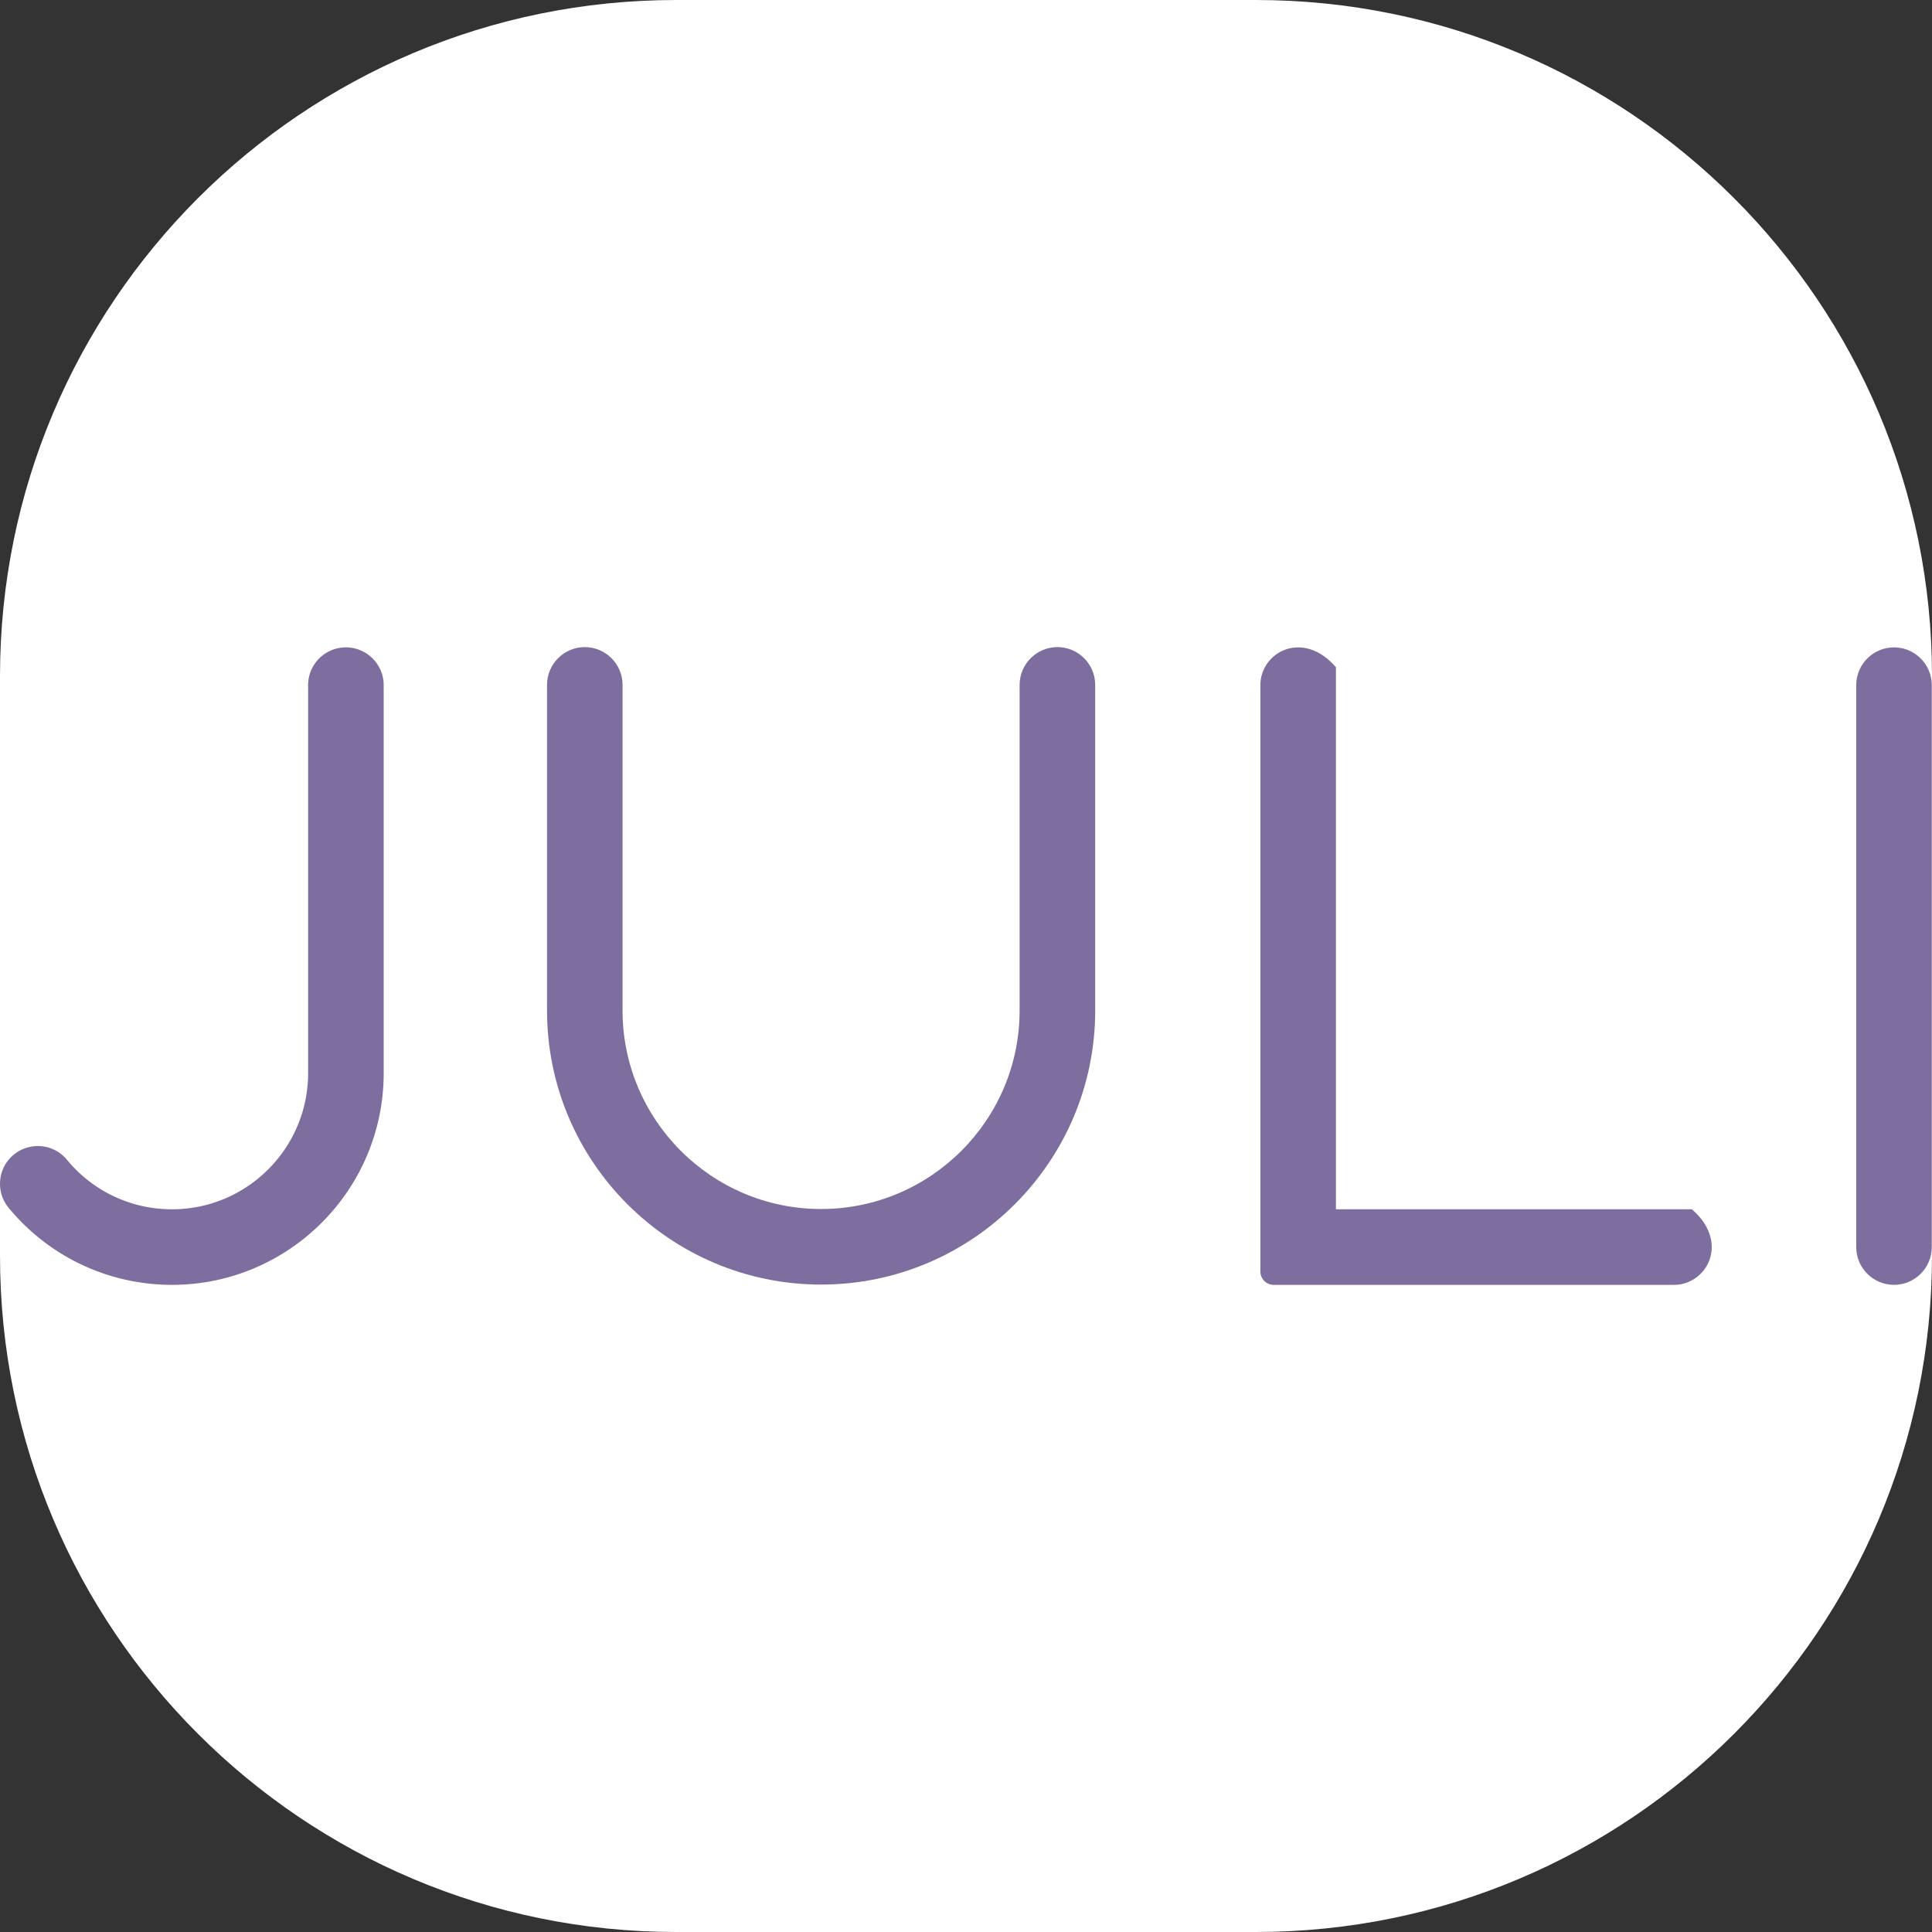
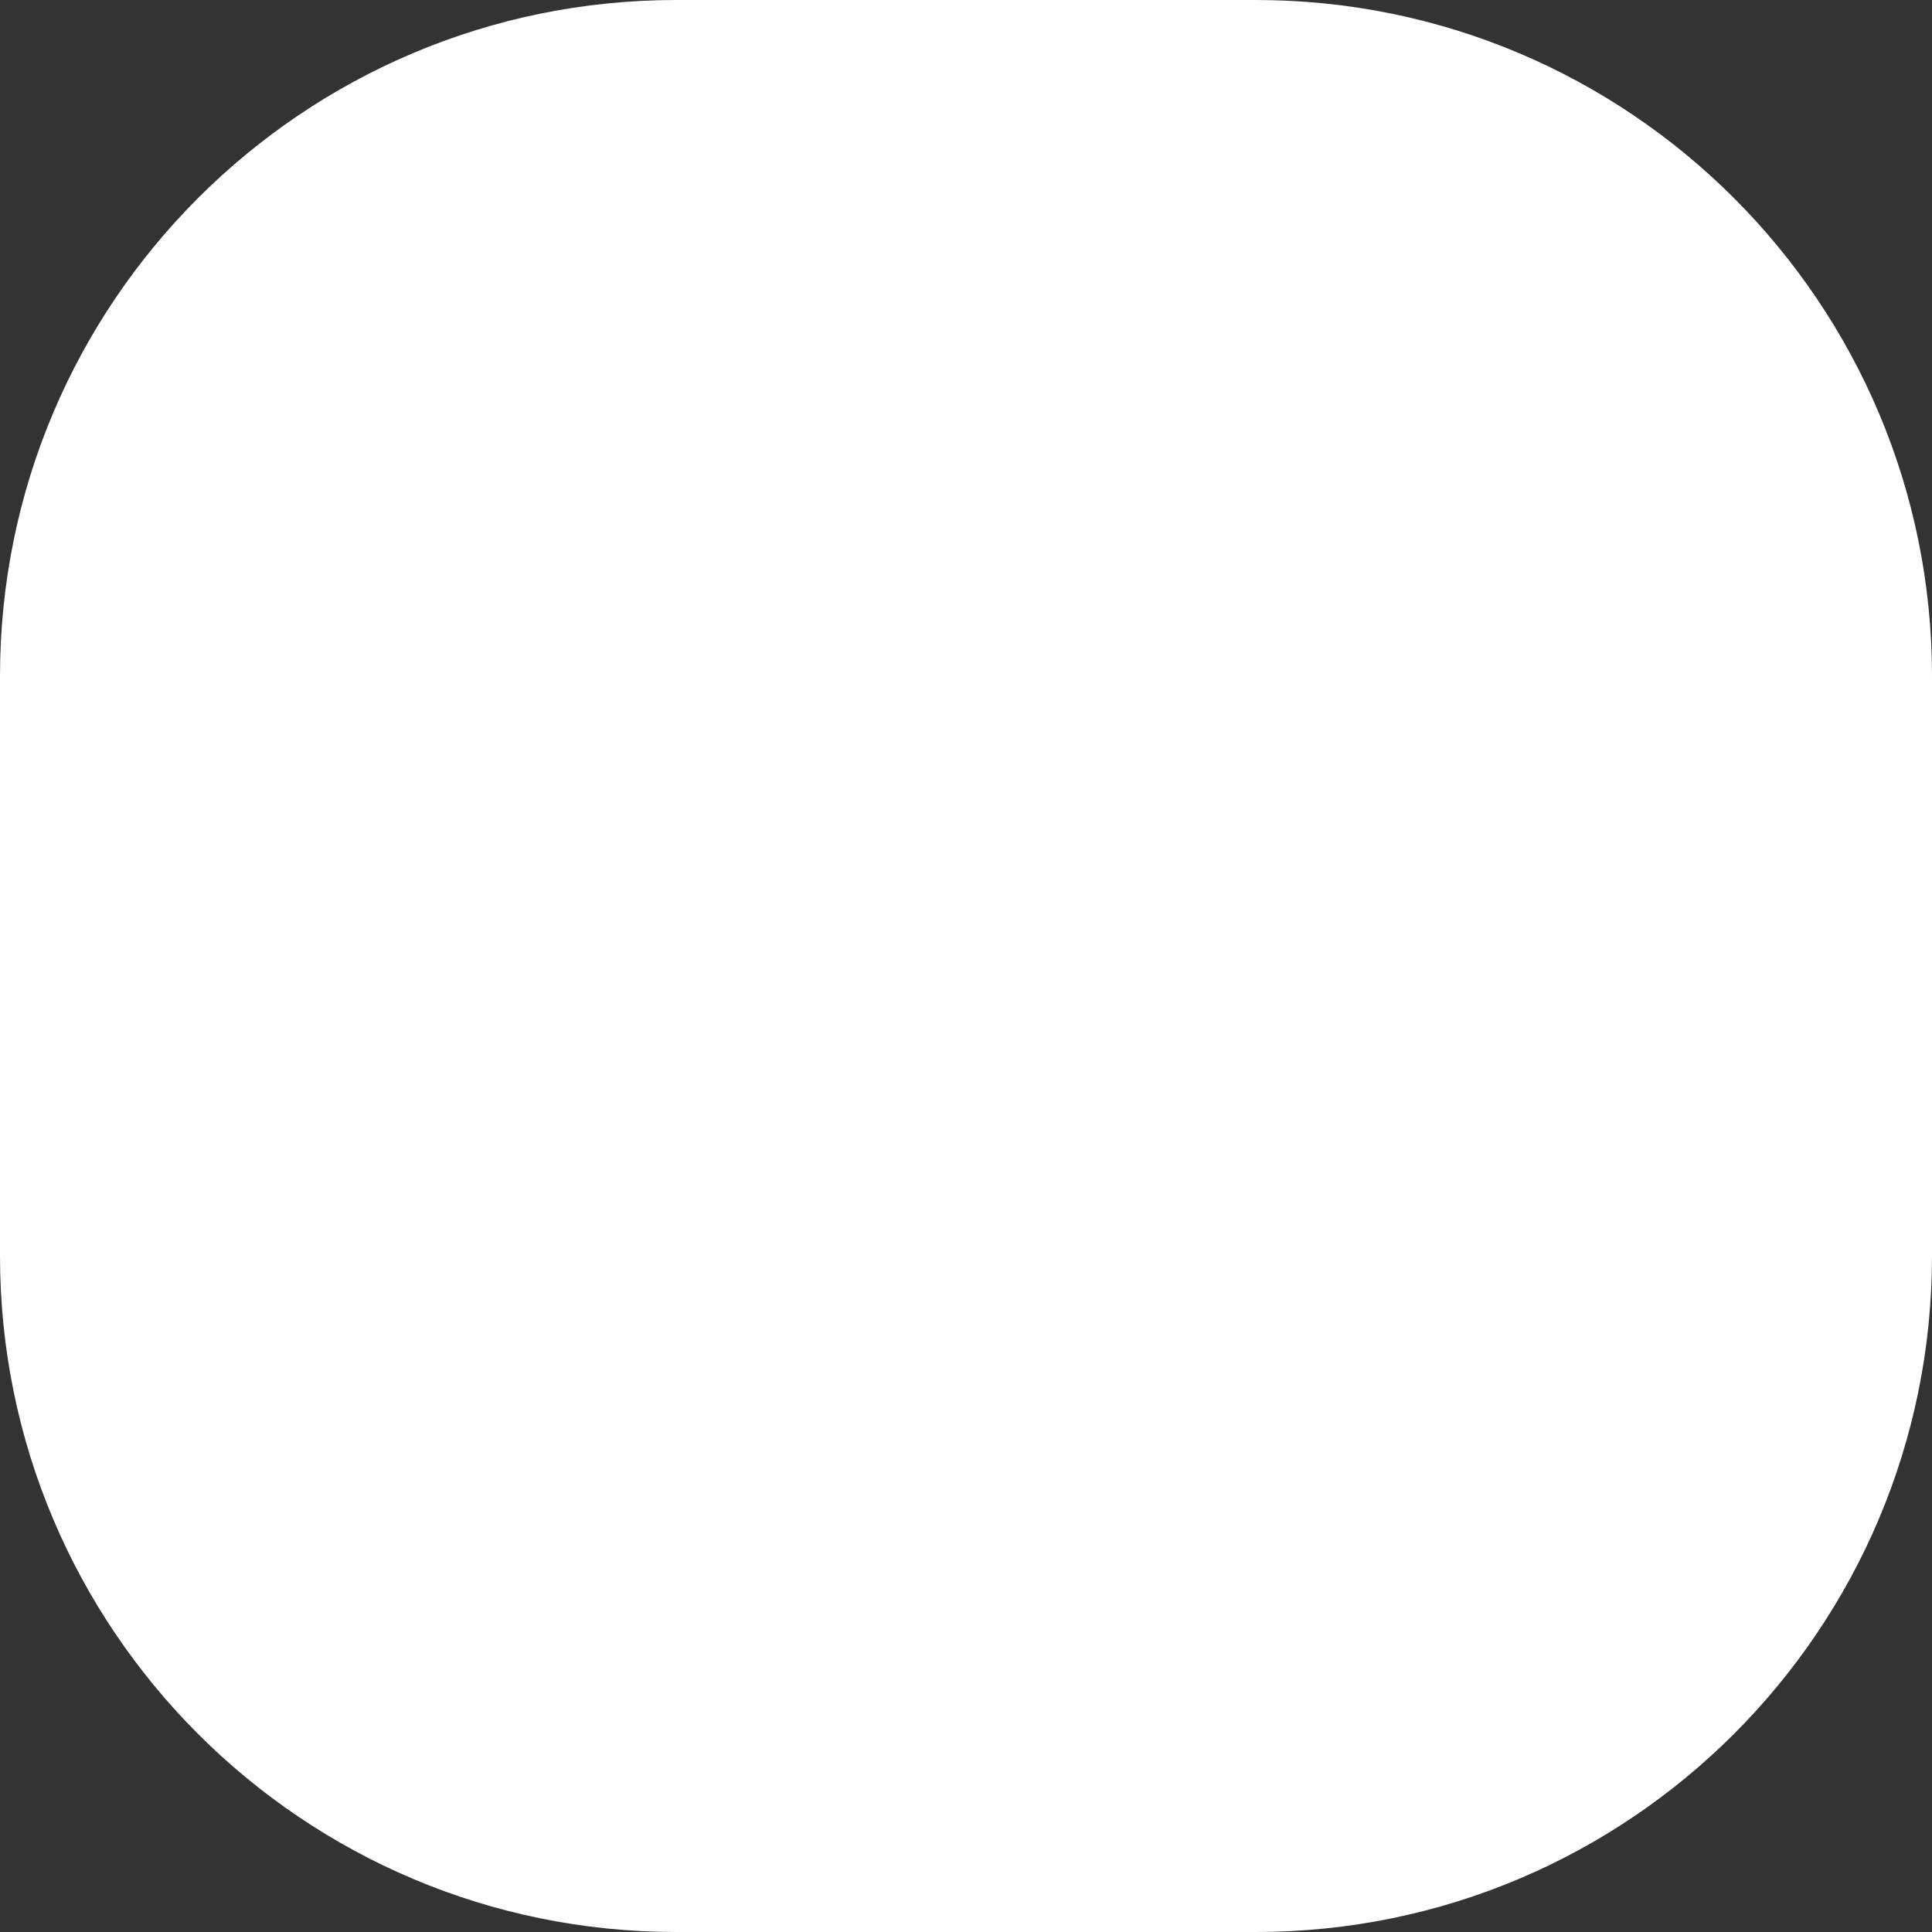
<svg xmlns="http://www.w3.org/2000/svg" data-bbox="0 0 1000.004 1000" height="1000" width="1000" data-type="color">
  <rect width="100%" height="100%" fill="#333333" stroke="none" />
  <g clip-path="url(#66e49ca2-5a37-4e60-9f91-f04f307d5584)">
    <path fill="#ffffff" d="M1000 0v1000H0V0z" data-color="1" />
    <g transform="translate(0 334.94)scale(1.221)">
      <svg height="270.34" width="818.91">
        <svg viewBox="0 0 818.91 270.34">
          <defs>
            <clipPath id="66e49ca2-5a37-4e60-9f91-f04f307d5584">
              <path d="M1000 350v300c0 193.3-156.7 350-350 350H350C156.7 1000 0 843.3 0 650V350C0 156.7 156.7 0 350 0h300c193.3 0 350 156.7 350 350" />
            </clipPath>
          </defs>
-           <path d="M146.62.11c-8.83 0-16.01 7.19-16.01 16.02v164.49c0 31.81-25.88 57.7-57.7 57.7-17.29 0-33.52-7.65-44.53-21a16 16 0 0 0-12.36-5.81c-3.7 0-7.32 1.3-10.19 3.65-3.3 2.72-5.34 6.57-5.75 10.83s.87 8.42 3.59 11.72c17.13 20.74 42.37 32.64 69.25 32.64 49.48 0 89.73-40.25 89.73-89.73V16.13C162.64 7.3 155.45.11 146.62.11" fill="#7d6e9f" data-color="2" />
-           <path d="M448.25 0c-8.83 0-16.02 7.19-16.02 16.02v138.02c0 46.41-37.75 84.16-84.16 84.16s-84.16-37.75-84.16-84.16V16.02C263.91 7.19 256.73 0 247.9 0s-16.01 7.19-16.01 16.02v138.02c0 64.07 52.12 116.19 116.19 116.19s116.19-52.12 116.19-116.19V16.02c0-8.83-7.18-16.02-16.01-16.02Z" fill="#7d6e9f" data-color="2" />
-           <path d="M802.89.11c-8.83 0-16.01 7.19-16.01 16.02v238.2c0 8.83 7.18 16.02 16.01 16.02s16.02-7.19 16.02-16.02V16.13c0-8.83-7.19-16.02-16.02-16.02" fill="#7d6e9f" data-color="2" />
-           <path d="M717.2 238.31H566.32V8.53c-14.02-16.23-32.03-6.38-32.03 7.6v248.56c0 3.12 2.53 5.66 5.66 5.66h169.66c13.98 0 23.84-18 7.6-32.03Z" fill="#7d6e9f" data-color="2" />
        </svg>
      </svg>
    </g>
  </g>
</svg>